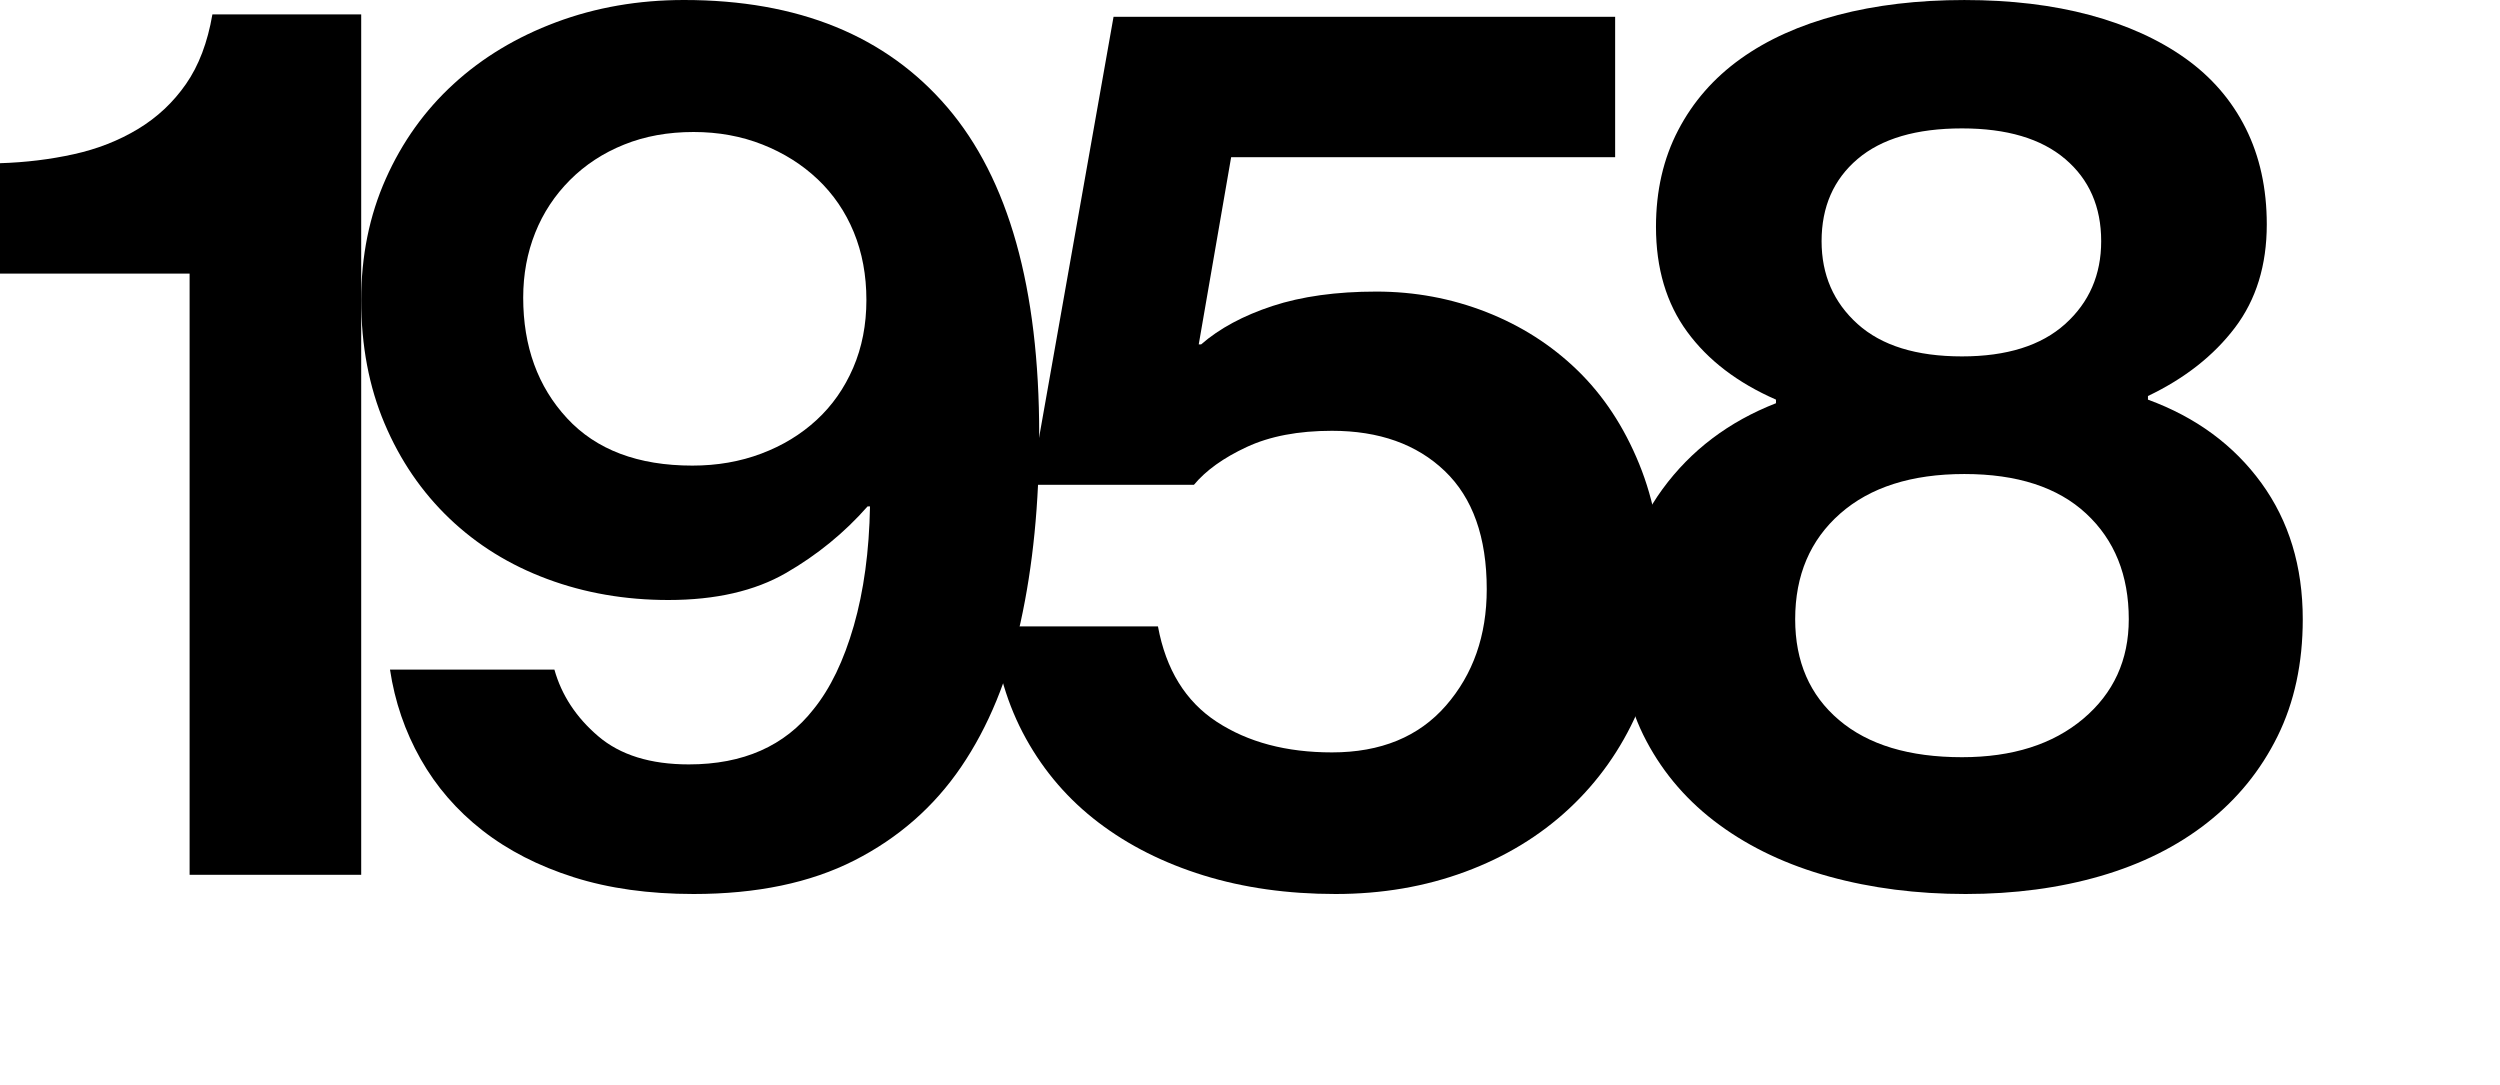
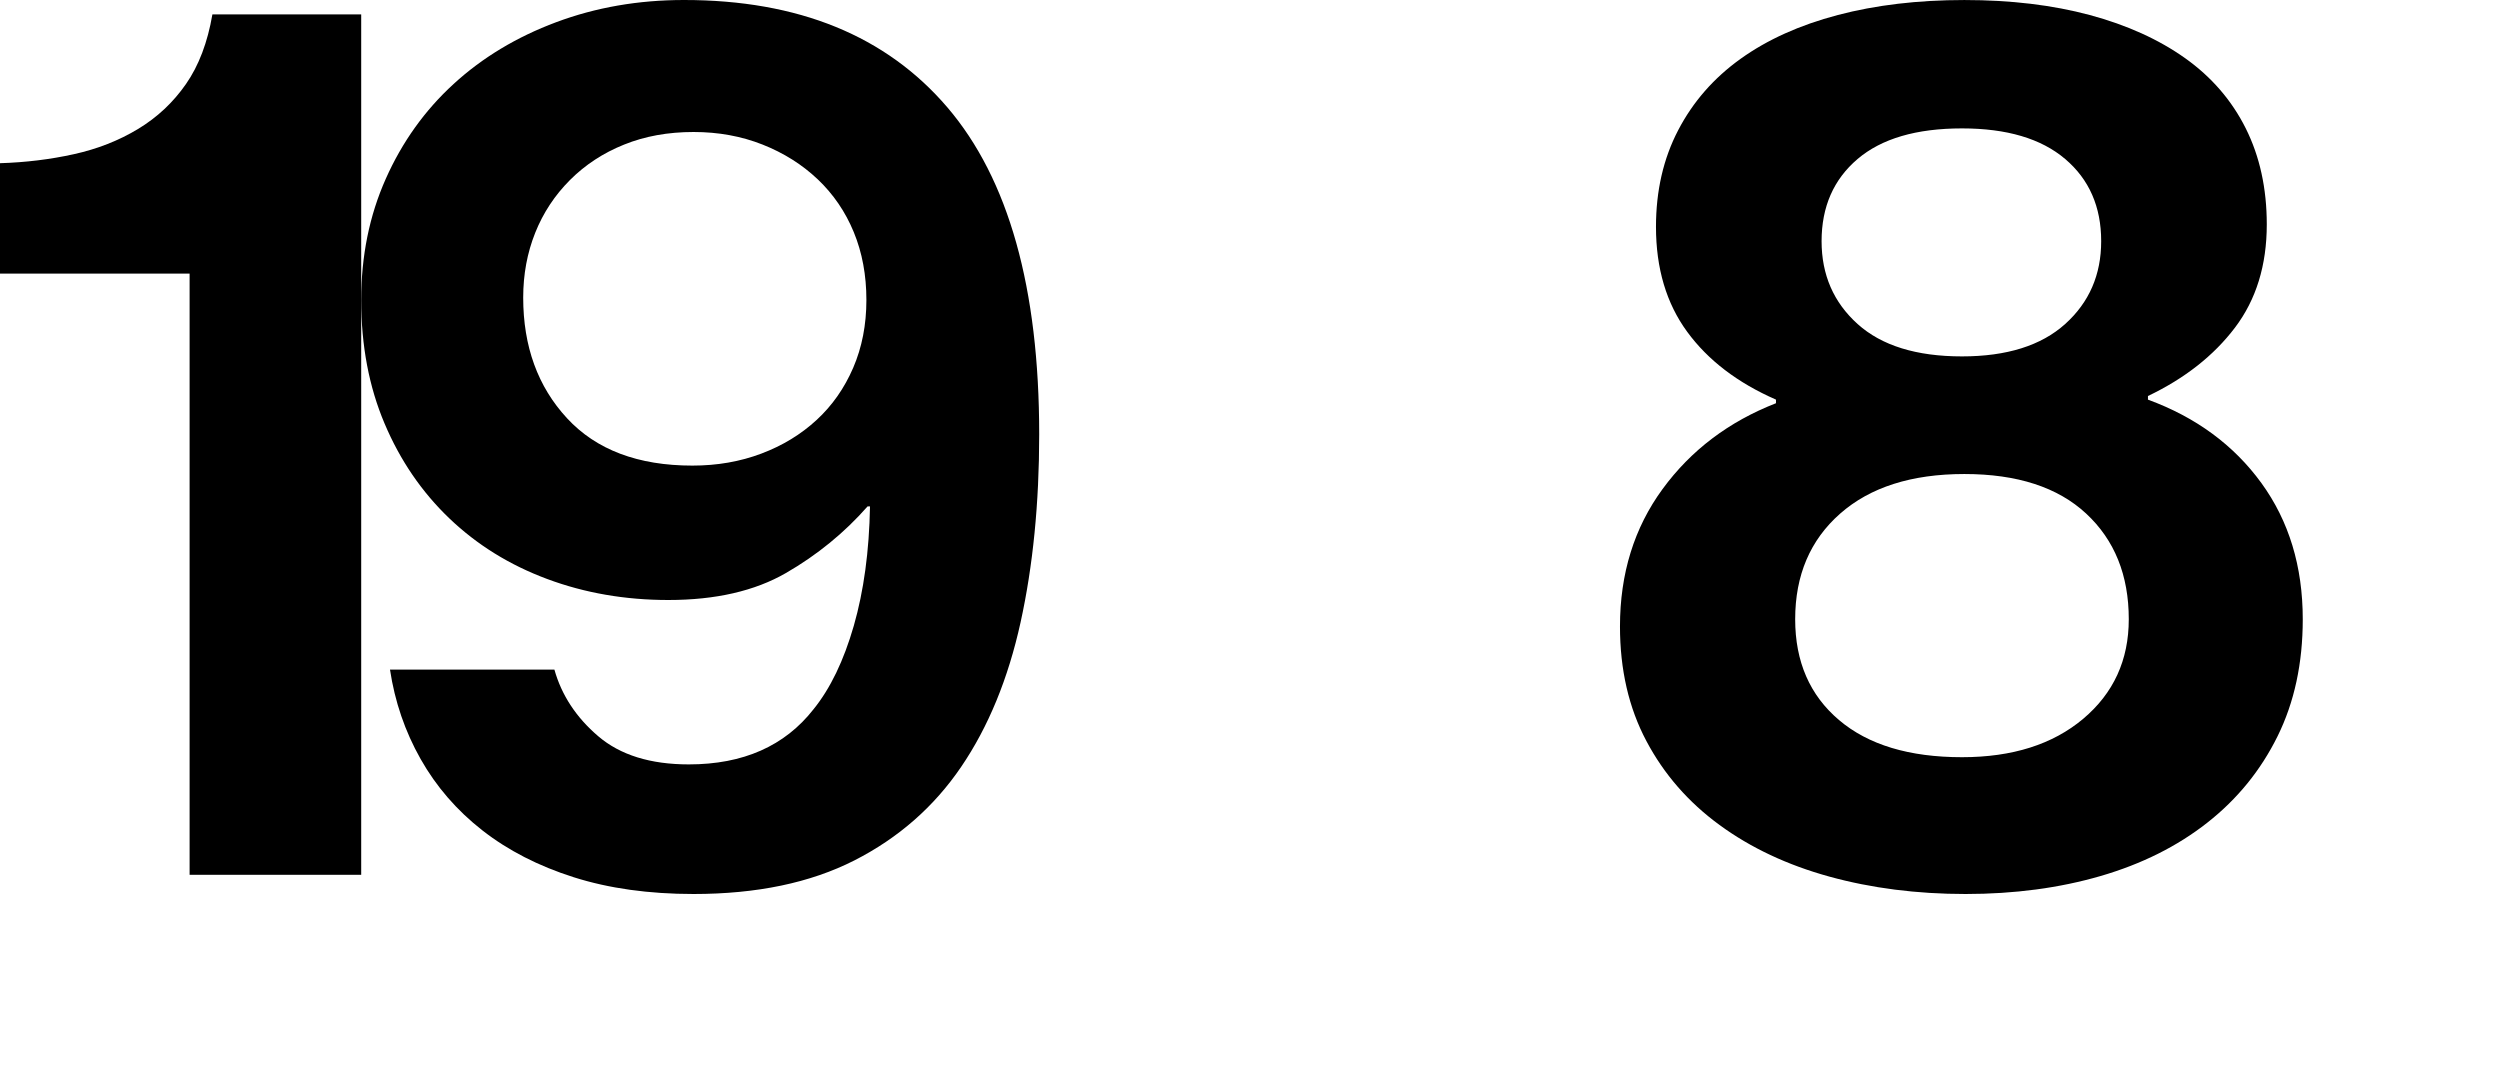
<svg xmlns="http://www.w3.org/2000/svg" version="1.1" id="Layer_1" x="0px" y="0px" width="125px" height="54.24px" viewBox="0 0 125 54.24" enable-background="new 0 0 125 54.24" xml:space="preserve">
  <g>
    <path d="M9.48,13.68H0V8.16c1.279-0.039,2.51-0.189,3.69-0.45C4.869,7.45,5.94,7.03,6.9,6.45C7.86,5.871,8.66,5.121,9.3,4.2   c0.64-0.92,1.08-2.079,1.32-3.48h7.44V43.74H9.48V13.68z" />
    <path d="M34.68,44.7c-2.24,0-4.24-0.28-6-0.84s-3.28-1.34-4.56-2.34c-1.28-1-2.31-2.19-3.09-3.57s-1.29-2.87-1.53-4.47h8.22   c0.36,1.28,1.09,2.391,2.19,3.33c1.1,0.94,2.61,1.41,4.53,1.41c2.72,0,4.8-0.92,6.239-2.761c0.841-1.039,1.51-2.43,2.011-4.17   c0.499-1.74,0.77-3.729,0.81-5.97h-0.12c-1.16,1.319-2.52,2.43-4.08,3.33C37.74,29.55,35.78,30,33.42,30   c-2.16,0-4.18-0.35-6.06-1.05c-1.881-0.699-3.51-1.71-4.891-3.03c-1.38-1.32-2.46-2.899-3.239-4.74   c-0.78-1.839-1.17-3.899-1.17-6.18c0-2.199,0.409-4.22,1.229-6.06c0.819-1.84,1.95-3.421,3.39-4.74c1.44-1.32,3.15-2.35,5.131-3.09   C29.79,0.37,31.92,0,34.2,0c5.72,0,10.11,1.791,13.17,5.37c3.06,3.58,4.59,9.03,4.59,16.35c0,3.44-0.311,6.57-0.93,9.391   c-0.621,2.82-1.61,5.23-2.97,7.229c-1.36,2.001-3.141,3.561-5.341,4.681C40.52,44.14,37.84,44.7,34.68,44.7z M34.62,23.28   c1.239,0,2.39-0.2,3.45-0.601c1.06-0.399,1.979-0.96,2.76-1.68s1.39-1.59,1.83-2.61c0.439-1.02,0.66-2.149,0.66-3.39   c0-1.239-0.21-2.37-0.63-3.39c-0.42-1.021-1.021-1.899-1.801-2.641c-0.779-0.739-1.7-1.319-2.76-1.739   C37.069,6.81,35.92,6.6,34.68,6.6c-1.28,0-2.439,0.21-3.479,0.631C30.159,7.65,29.26,8.24,28.5,9   c-0.76,0.761-1.341,1.641-1.74,2.64c-0.4,1.001-0.6,2.081-0.6,3.24c0,2.44,0.729,4.45,2.19,6.03   C29.81,22.49,31.899,23.28,34.62,23.28z" />
-     <path d="M66.779,44.7c-2.4,0-4.601-0.311-6.6-0.93c-2.001-0.62-3.75-1.5-5.25-2.641c-1.5-1.14-2.711-2.539-3.631-4.199   s-1.479-3.53-1.68-5.61h8.28c0.399,2.16,1.38,3.75,2.939,4.77c1.561,1.021,3.48,1.53,5.761,1.53c2.439,0,4.34-0.78,5.699-2.34   s2.04-3.5,2.04-5.82c0-2.6-0.7-4.569-2.1-5.91c-1.4-1.34-3.28-2.01-5.64-2.01c-1.681,0-3.101,0.27-4.261,0.81   s-2.04,1.17-2.64,1.891h-8.16l4.141-23.4h25.08V7.86h-19.2l-1.62,9.359h0.12c0.919-0.8,2.109-1.439,3.569-1.92   c1.46-0.479,3.189-0.72,5.19-0.72c1.92,0,3.75,0.34,5.49,1.02c1.739,0.681,3.26,1.65,4.56,2.91s2.33,2.82,3.09,4.681   c0.76,1.859,1.141,3.95,1.141,6.27c0,2.241-0.411,4.29-1.23,6.15c-0.82,1.86-1.96,3.471-3.42,4.83   c-1.461,1.36-3.19,2.41-5.189,3.149C71.259,44.33,69.099,44.7,66.779,44.7z" />
    <path d="M98.279,44.7c-2.44,0-4.71-0.291-6.811-0.87c-2.1-0.579-3.93-1.439-5.49-2.58c-1.56-1.14-2.78-2.539-3.659-4.2   c-0.881-1.659-1.32-3.569-1.32-5.729c0-2.641,0.71-4.93,2.13-6.87c1.419-1.939,3.31-3.369,5.67-4.29v-0.18   c-1.92-0.841-3.4-1.97-4.439-3.391c-1.041-1.419-1.561-3.17-1.561-5.25c0-1.8,0.369-3.409,1.11-4.83   c0.739-1.419,1.779-2.609,3.12-3.569c1.339-0.96,2.959-1.689,4.859-2.19c1.899-0.5,4.01-0.75,6.33-0.75   c2.319,0,4.41,0.25,6.271,0.75c1.859,0.501,3.449,1.221,4.77,2.16c1.32,0.94,2.33,2.11,3.03,3.51c0.699,1.4,1.05,3,1.05,4.8   c0,2.04-0.53,3.761-1.59,5.16c-1.061,1.4-2.511,2.541-4.351,3.42v0.181c2.4,0.88,4.29,2.271,5.671,4.17   c1.38,1.9,2.069,4.17,2.069,6.81c0,2.2-0.42,4.15-1.26,5.851s-2.01,3.141-3.51,4.319c-1.5,1.181-3.28,2.07-5.34,2.67   C102.969,44.4,100.719,44.7,98.279,44.7z M98.099,37.86c2.521,0,4.54-0.64,6.061-1.92c1.52-1.28,2.279-2.94,2.279-4.98   c0-2.199-0.71-3.96-2.13-5.28c-1.42-1.319-3.449-1.979-6.09-1.979c-2.64,0-4.71,0.66-6.21,1.979c-1.5,1.32-2.25,3.081-2.25,5.28   c0,2.121,0.729,3.801,2.19,5.04C93.408,37.24,95.459,37.86,98.099,37.86z M98.099,17.82c2.24,0,3.96-0.54,5.16-1.62   s1.8-2.46,1.8-4.141c0-1.719-0.6-3.09-1.8-4.109c-1.2-1.021-2.92-1.53-5.16-1.53c-2.279,0-4.02,0.51-5.22,1.53   c-1.2,1.02-1.8,2.391-1.8,4.109c0,1.681,0.6,3.061,1.8,4.141S95.819,17.82,98.099,17.82z" />
  </g>
</svg>